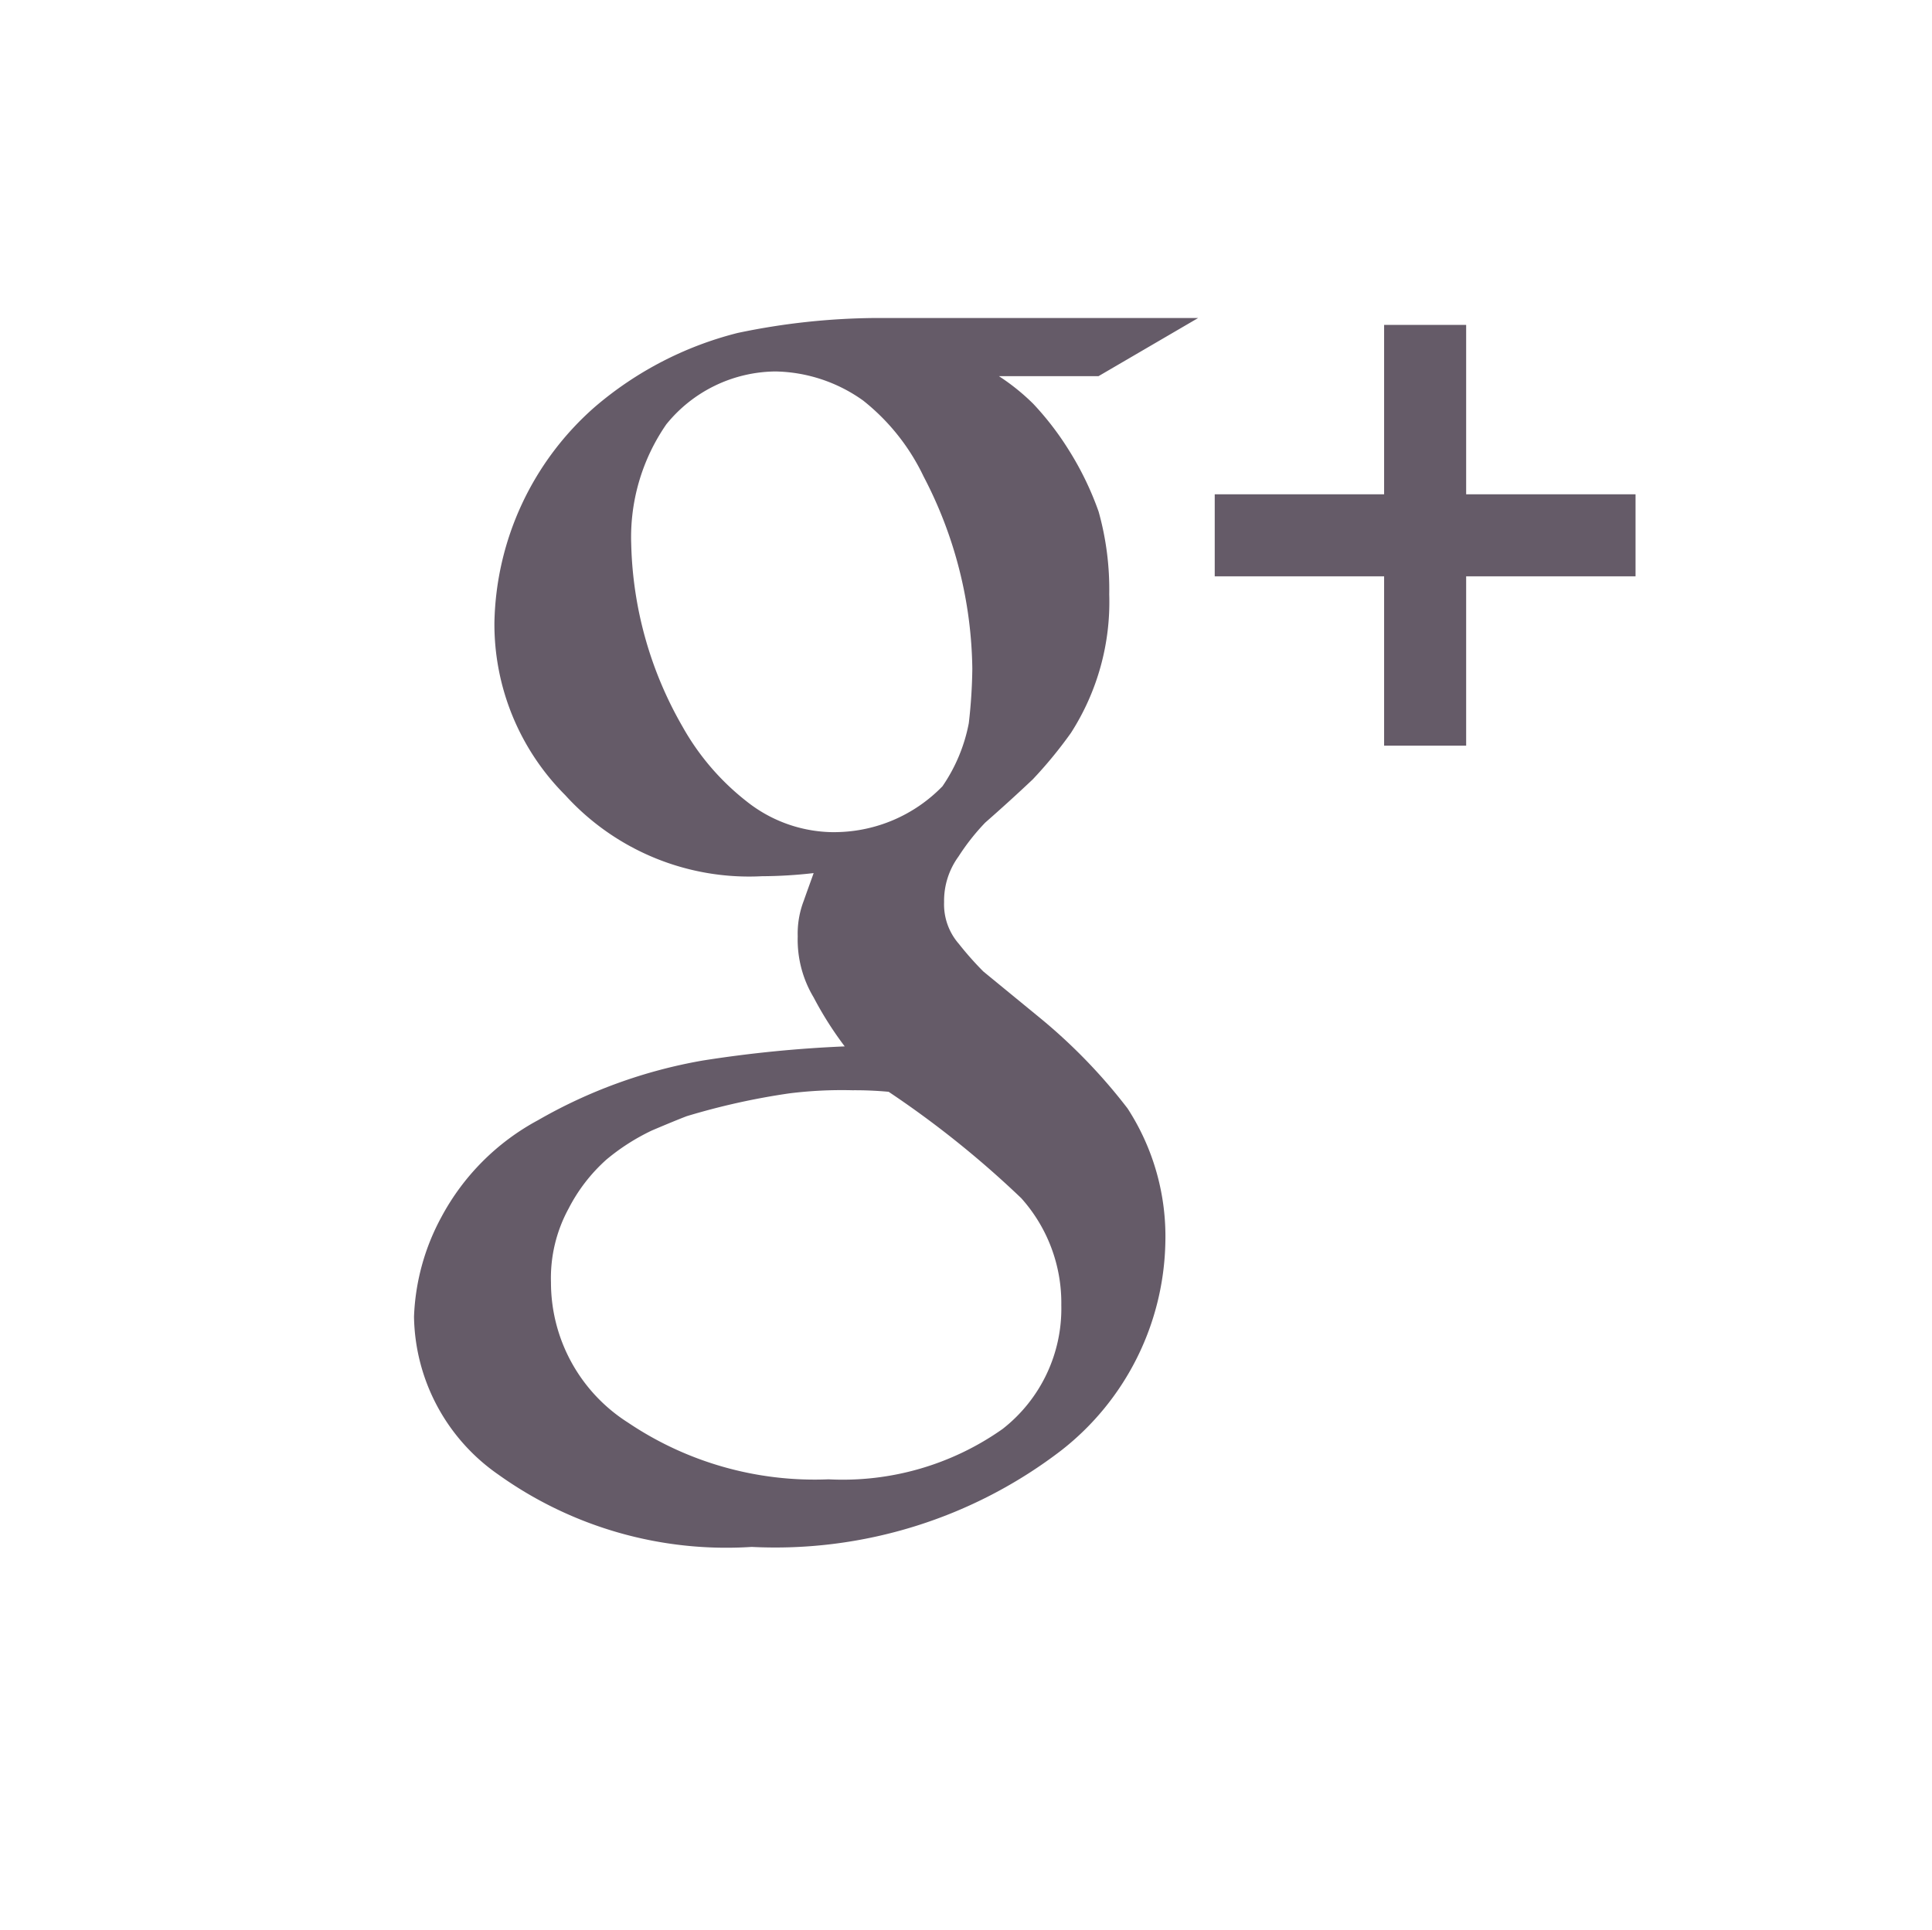
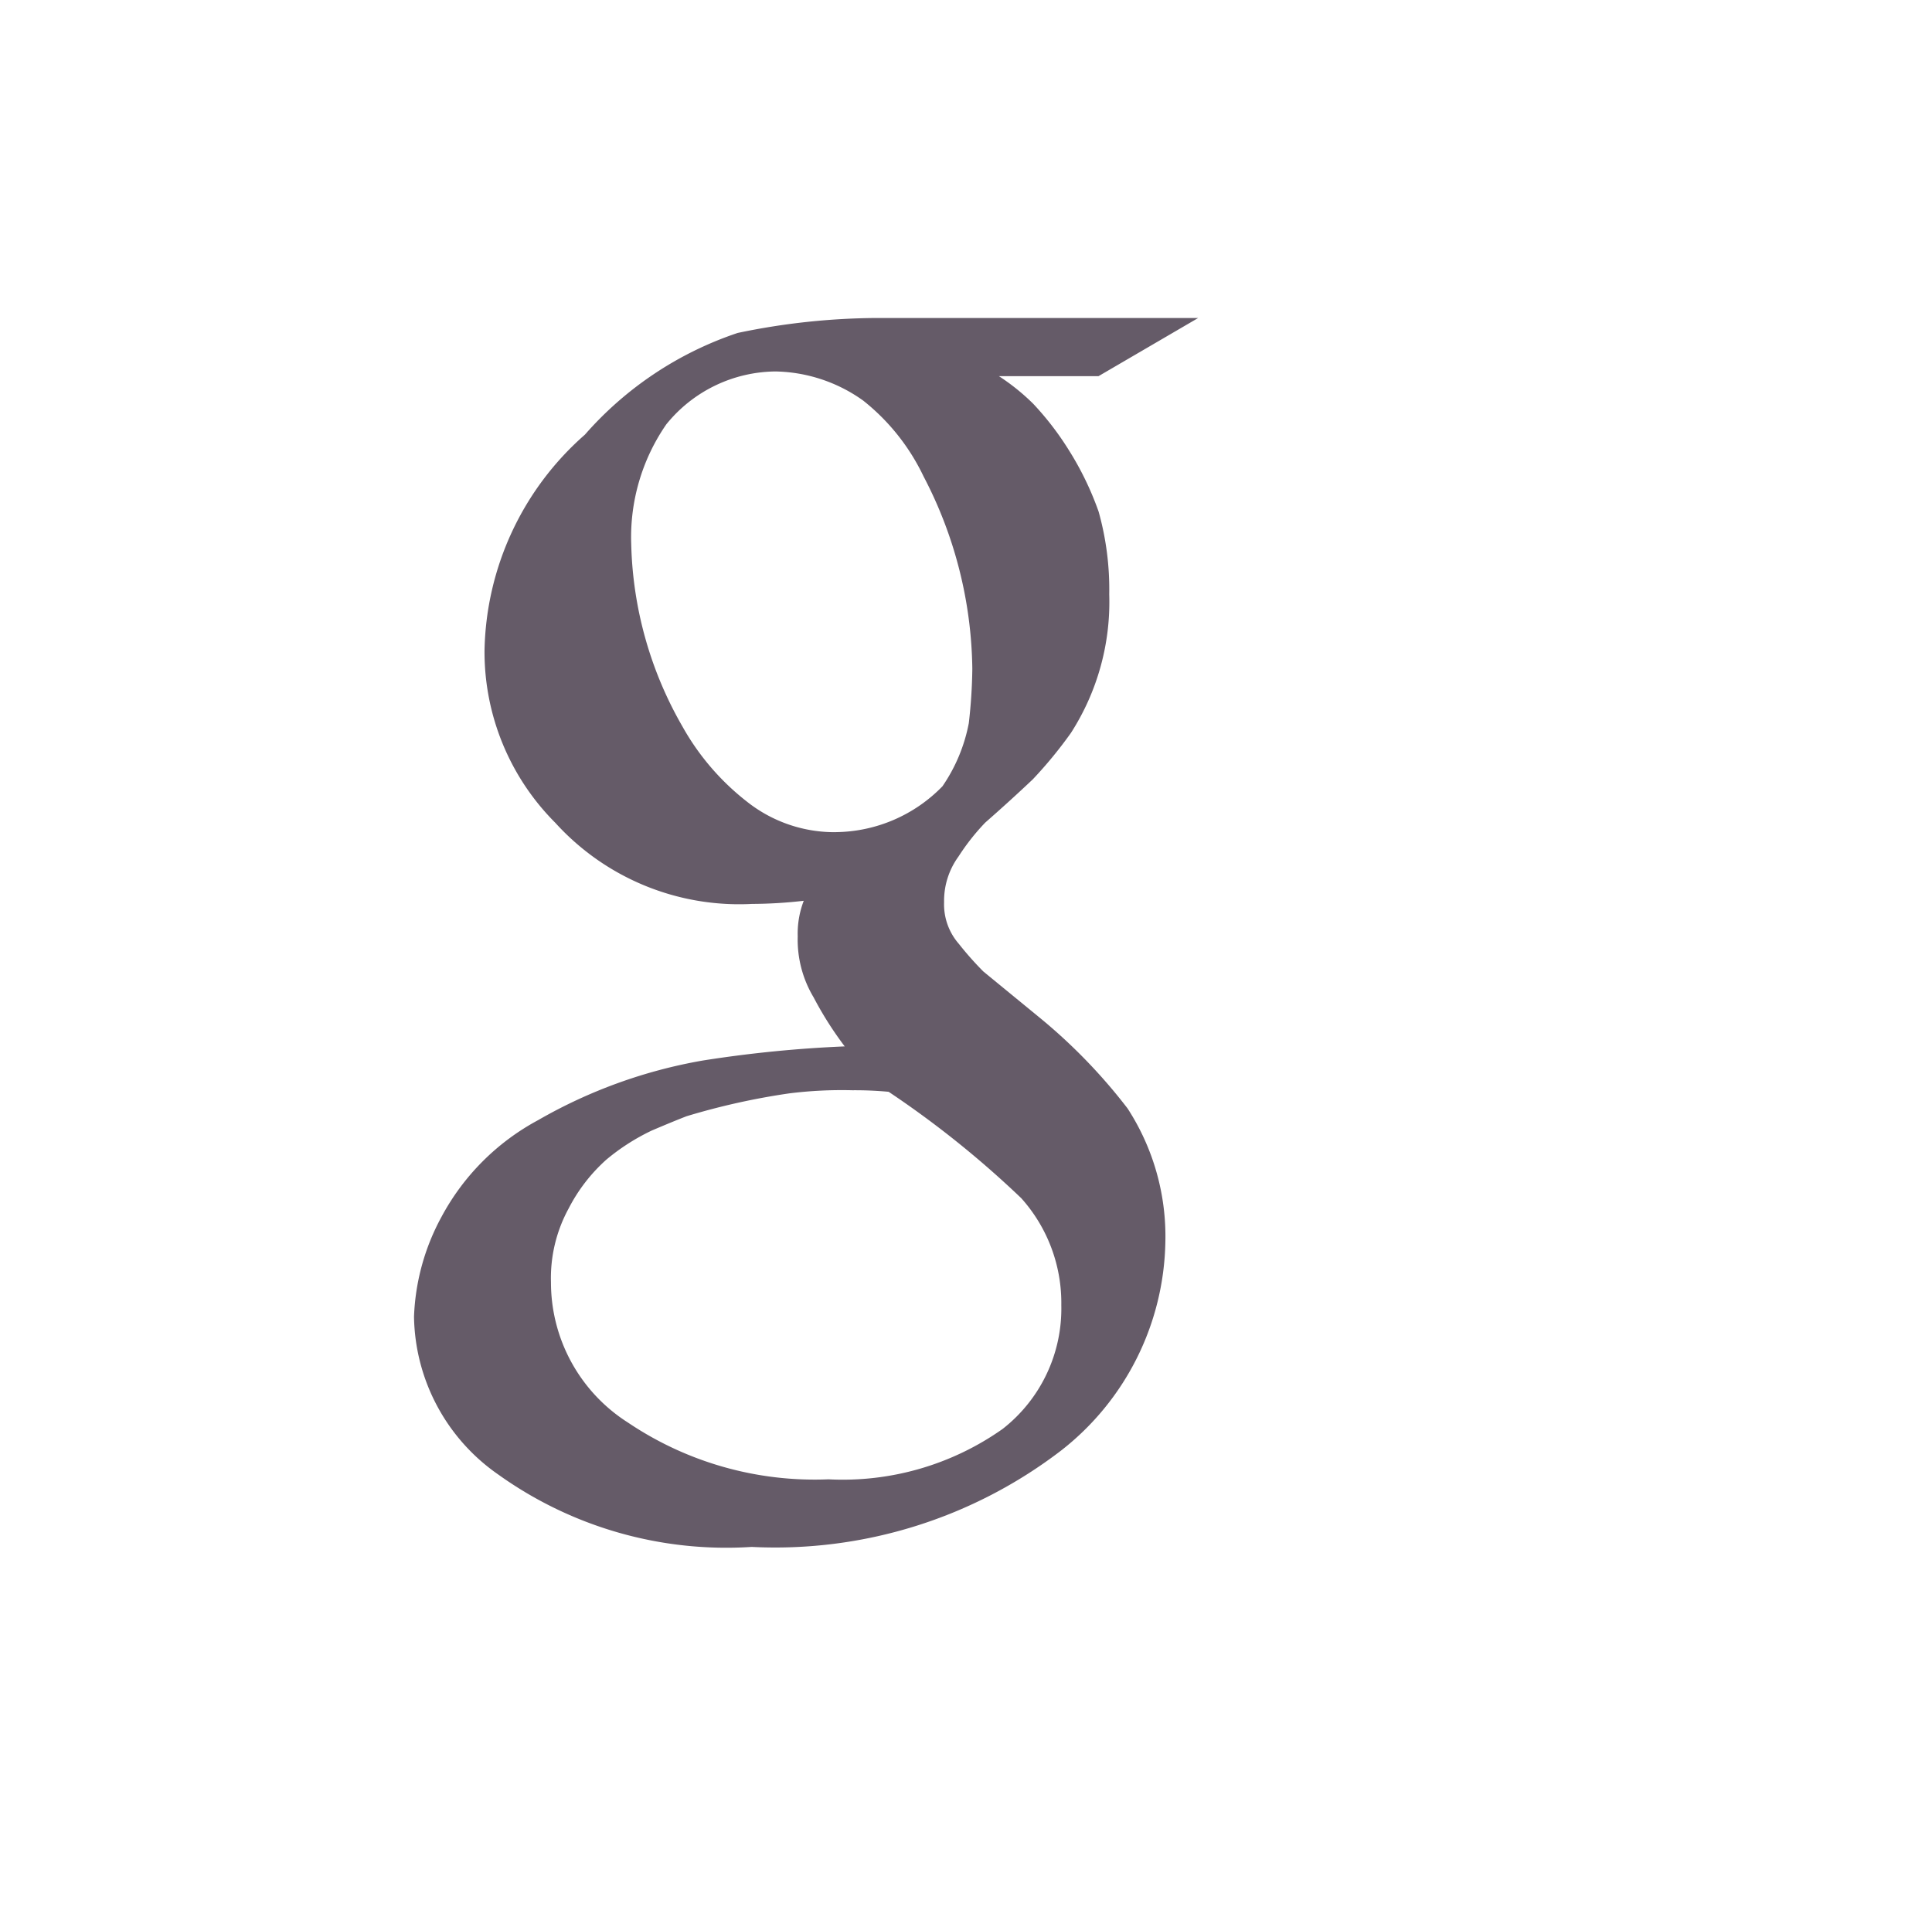
<svg xmlns="http://www.w3.org/2000/svg" viewBox="0 0 40.034 40">
  <defs>
    <style>.a{fill:none;}.b{fill:#655b68;}</style>
  </defs>
  <title>g+-dark</title>
  <rect class="a" width="40.034" height="40" />
-   <path class="b" d="M20.7,7.797a4.481,4.481,0,0,1,.709.571,6.099,6.099,0,0,1,.74.963,6.37,6.37,0,0,1,.616,1.273,5.965,5.965,0,0,1,.22,1.714,5.02,5.02,0,0,1-.793,2.872,8.974,8.974,0,0,1-.791.963q-.464.439-.986.897a4.601,4.601,0,0,0-.553.702,1.56,1.56,0,0,0-.299.946,1.245,1.245,0,0,0,.307.866,6.633,6.633,0,0,0,.506.571l1.134.93a11.419,11.419,0,0,1,1.855,1.909,4.87,4.87,0,0,1,.783,2.773A5.605,5.605,0,0,1,22,30.055a9.733,9.733,0,0,1-6.424,2.007,8.115,8.115,0,0,1-5.248-1.498,4.057,4.057,0,0,1-1.749-3.274,4.679,4.679,0,0,1,.57-2.07,4.899,4.899,0,0,1,1.999-2.002,10.411,10.411,0,0,1,3.414-1.237,25.755,25.755,0,0,1,2.942-.293,7.248,7.248,0,0,1-.645-1.017,2.326,2.326,0,0,1-.329-1.263,1.894,1.894,0,0,1,.125-.738c.073-.209.143-.398.205-.574a9.68,9.68,0,0,1-1.074.065,5.142,5.142,0,0,1-4.073-1.68,5.014,5.014,0,0,1-1.468-3.574,6.097,6.097,0,0,1,2.079-4.471A7.28,7.28,0,0,1,15.285,6.901a14.318,14.318,0,0,1,2.853-.31h6.69l-2.066,1.206Zm1.292,19.255a3.252,3.252,0,0,0-.83-2.218,20.277,20.277,0,0,0-2.748-2.205,7.497,7.497,0,0,0-.751-.032,8.745,8.745,0,0,0-1.31.065,14.509,14.509,0,0,0-2.125.473q-.255.098-.718.295a4.412,4.412,0,0,0-.944.604,3.503,3.503,0,0,0-.782,1.012,3.01,3.01,0,0,0-.367,1.534,3.441,3.441,0,0,0,1.596,2.905,6.918,6.918,0,0,0,4.154,1.176,5.743,5.743,0,0,0,3.61-1.045A3.165,3.165,0,0,0,21.992,27.052Zm-4.664-9.805a3.127,3.127,0,0,0,2.201-.95,3.447,3.447,0,0,0,.546-1.308,10.796,10.796,0,0,0,.073-1.128A8.812,8.812,0,0,0,19.137,9.873a4.442,4.442,0,0,0-1.25-1.57,3.214,3.214,0,0,0-1.819-.604,2.942,2.942,0,0,0-2.261,1.096,4.111,4.111,0,0,0-.727,2.486,7.938,7.938,0,0,0,1.061,3.776A5.171,5.171,0,0,0,15.47,16.609,2.922,2.922,0,0,0,17.328,17.248Z" />
-   <polygon class="b" points="33.891 10.245 30.381 10.245 30.381 6.734 28.681 6.734 28.681 10.245 25.171 10.245 25.171 11.945 28.681 11.945 28.681 15.455 30.381 15.455 30.381 11.945 33.891 11.945 33.891 10.245" />
+   <path class="b" d="M20.7,7.797a4.481,4.481,0,0,1,.709.571,6.099,6.099,0,0,1,.74.963,6.37,6.37,0,0,1,.616,1.273,5.965,5.965,0,0,1,.22,1.714,5.02,5.02,0,0,1-.793,2.872,8.974,8.974,0,0,1-.791.963q-.464.439-.986.897a4.601,4.601,0,0,0-.553.702,1.56,1.56,0,0,0-.299.946,1.245,1.245,0,0,0,.307.866,6.633,6.633,0,0,0,.506.571l1.134.93a11.419,11.419,0,0,1,1.855,1.909,4.87,4.87,0,0,1,.783,2.773A5.605,5.605,0,0,1,22,30.055a9.733,9.733,0,0,1-6.424,2.007,8.115,8.115,0,0,1-5.248-1.498,4.057,4.057,0,0,1-1.749-3.274,4.679,4.679,0,0,1,.57-2.07,4.899,4.899,0,0,1,1.999-2.002,10.411,10.411,0,0,1,3.414-1.237,25.755,25.755,0,0,1,2.942-.293,7.248,7.248,0,0,1-.645-1.017,2.326,2.326,0,0,1-.329-1.263,1.894,1.894,0,0,1,.125-.738a9.68,9.68,0,0,1-1.074.065,5.142,5.142,0,0,1-4.073-1.68,5.014,5.014,0,0,1-1.468-3.574,6.097,6.097,0,0,1,2.079-4.471A7.28,7.28,0,0,1,15.285,6.901a14.318,14.318,0,0,1,2.853-.31h6.69l-2.066,1.206Zm1.292,19.255a3.252,3.252,0,0,0-.83-2.218,20.277,20.277,0,0,0-2.748-2.205,7.497,7.497,0,0,0-.751-.032,8.745,8.745,0,0,0-1.31.065,14.509,14.509,0,0,0-2.125.473q-.255.098-.718.295a4.412,4.412,0,0,0-.944.604,3.503,3.503,0,0,0-.782,1.012,3.01,3.01,0,0,0-.367,1.534,3.441,3.441,0,0,0,1.596,2.905,6.918,6.918,0,0,0,4.154,1.176,5.743,5.743,0,0,0,3.61-1.045A3.165,3.165,0,0,0,21.992,27.052Zm-4.664-9.805a3.127,3.127,0,0,0,2.201-.95,3.447,3.447,0,0,0,.546-1.308,10.796,10.796,0,0,0,.073-1.128A8.812,8.812,0,0,0,19.137,9.873a4.442,4.442,0,0,0-1.25-1.57,3.214,3.214,0,0,0-1.819-.604,2.942,2.942,0,0,0-2.261,1.096,4.111,4.111,0,0,0-.727,2.486,7.938,7.938,0,0,0,1.061,3.776A5.171,5.171,0,0,0,15.47,16.609,2.922,2.922,0,0,0,17.328,17.248Z" />
</svg>